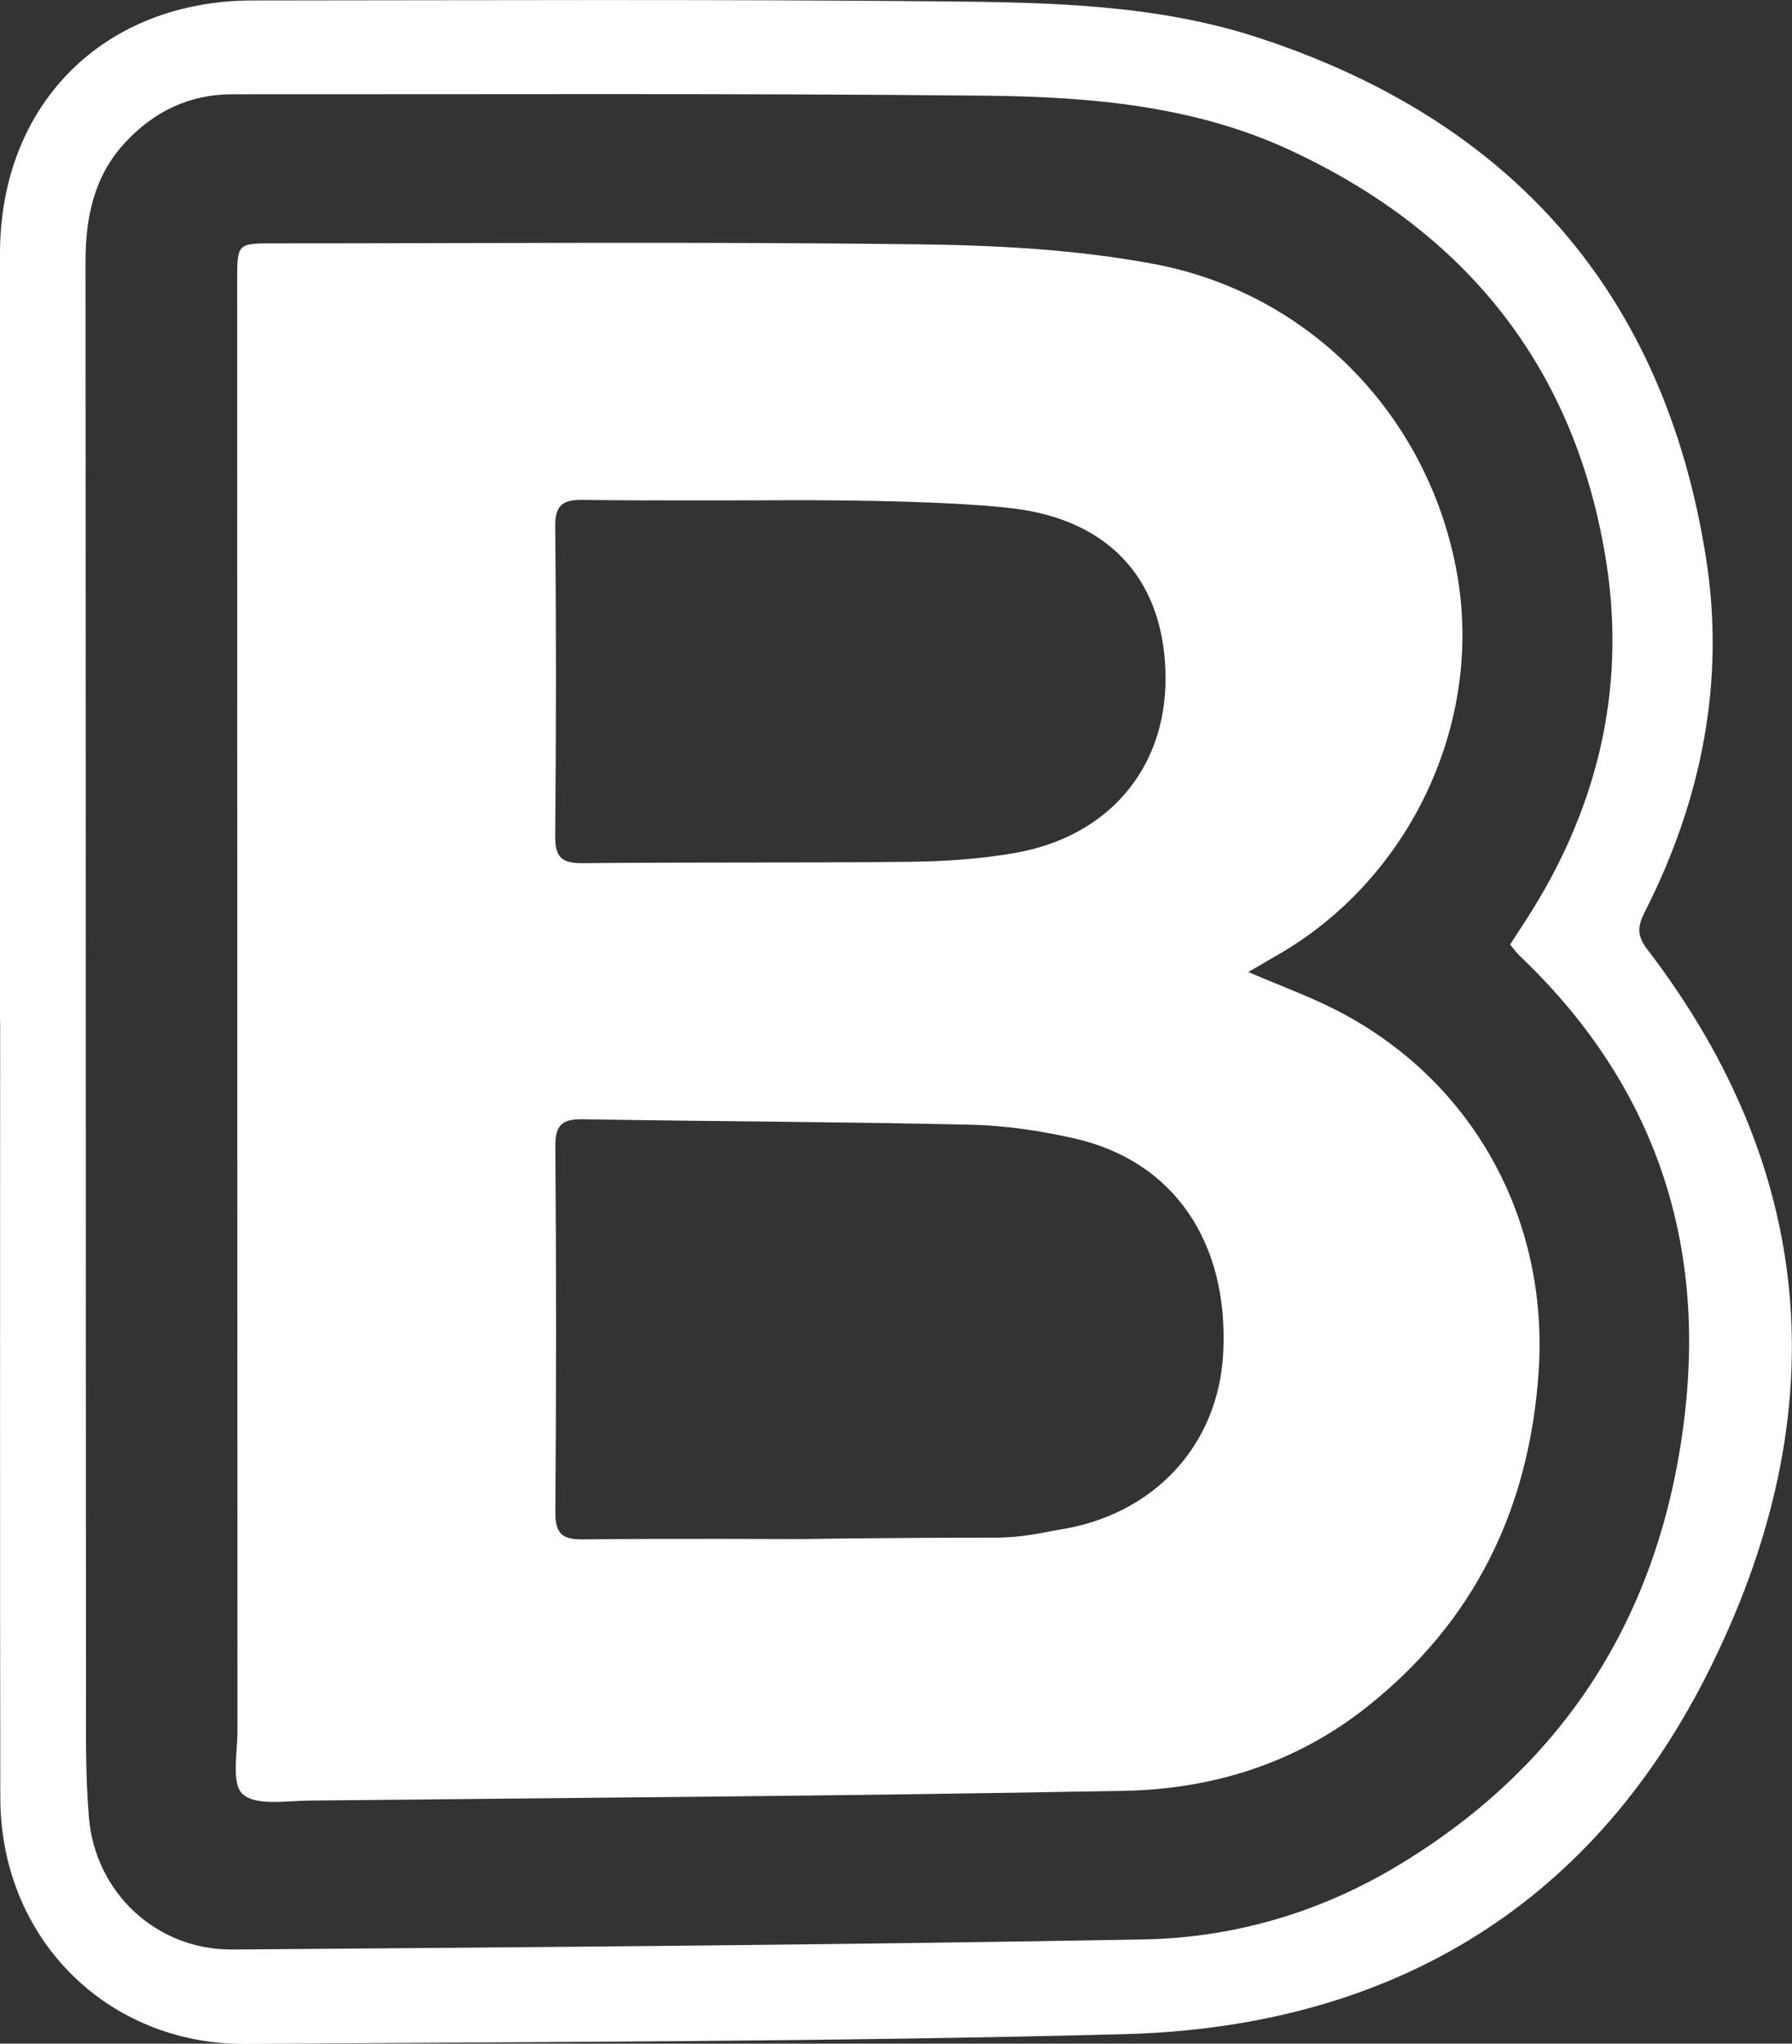
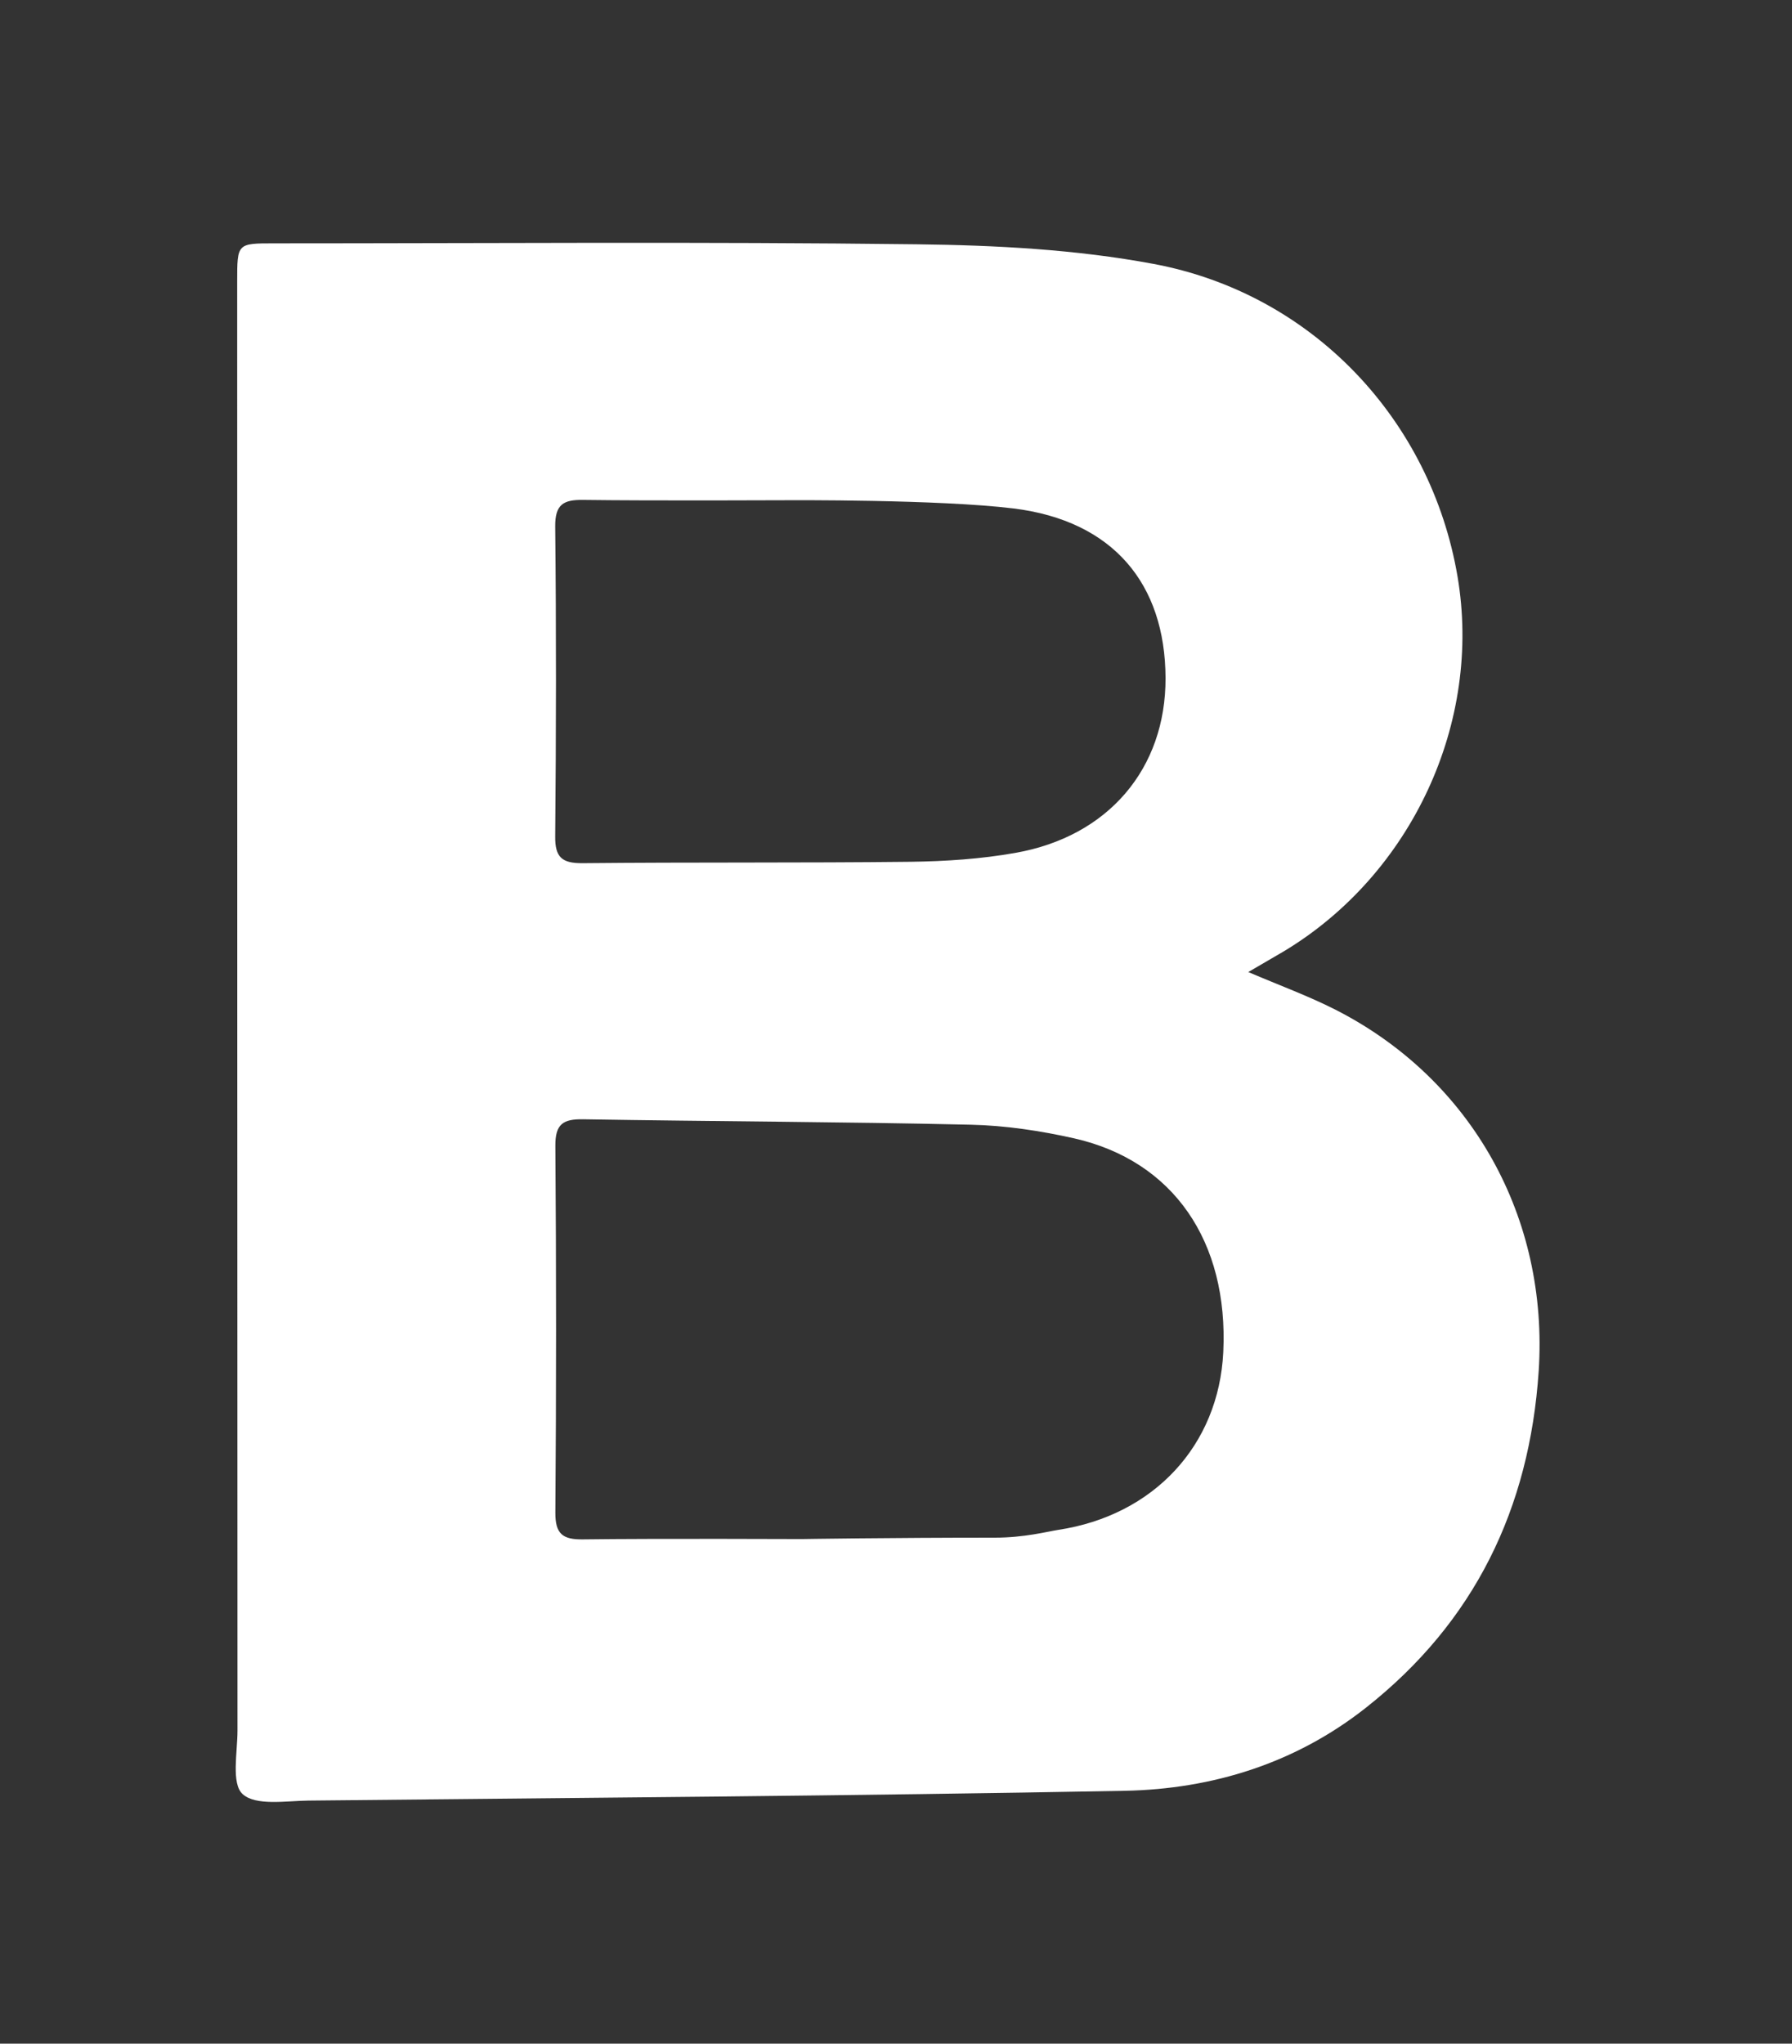
<svg xmlns="http://www.w3.org/2000/svg" xmlns:xlink="http://www.w3.org/1999/xlink" version="1.1" id="Ebene_1" x="0px" y="0px" viewBox="0 0 115.45 131.59" style="enable-background:new 0 0 115.45 131.59;" xml:space="preserve">
  <rect x="0" y="0" width="115.45" height="131.59" fill="#333333" stroke="none" />
  <style type="text/css">
	.st0{clip-path:url(#SVGID_00000111169604002115294860000014595564136482834366_);fill:#FFFFFF;}
	.st1{fill:#FFFFFF;}
</style>
  <g>
    <g>
      <defs>
-         <rect id="SVGID_1_" width="115.45" height="131.59" />
-       </defs>
+         </defs>
      <clipPath id="SVGID_00000012454703933123589580000004902178788460922280_">
        <use xlink:href="#SVGID_1_" style="overflow:visible;" />
      </clipPath>
      <path style="clip-path:url(#SVGID_00000012454703933123589580000004902178788460922280_);fill:#FFFFFF;" d="M108.57,90.84    c-1.41,12.66-7.42,22.58-18.42,29.23c-5.03,3.05-10.62,4.7-16.46,4.81c-19.57,0.35-39.14,0.5-58.71,0.65    c-4.89,0.04-8.84-3.65-9.25-8.5c-0.23-2.69-0.19-5.41-0.19-8.12C5.52,78.23,5.53,47.54,5.51,16.85c0-2.85,0.54-5.5,2.54-7.66    c1.86-2.01,4.15-3.12,6.92-3.12C31.12,6.08,47.27,6,63.42,6.16c6.7,0.07,13.41,0.61,19.63,3.48c11.46,5.3,18.51,14.12,20.45,26.65    c1.27,8.25-0.65,15.95-5.2,22.97c-0.33,0.51-0.66,1.02-1.01,1.56c0.24,0.29,0.42,0.54,0.63,0.74    C106.33,69.56,109.84,79.4,108.57,90.84 M105.98,58.69c3.65-7.18,5.18-14.84,3.93-22.76c-2.67-17.01-12.49-28.14-28.8-33.49    c-6.54-2.15-13.39-2.28-20.18-2.35C46.06-0.05,31.18,0.02,16.31,0.03C6.68,0.03,0,6.71,0,16.34c0,16.47,0,32.94,0,49.41h0.01    c0,16.67-0.02,33.35,0.01,50.02c0.02,9.03,6.86,15.9,15.84,15.84c18.86-0.14,37.72-0.14,56.56-0.63    c16.83-0.44,29.86-7.96,37.54-23.14c8.2-16.2,7.44-32.05-3.9-46.8C105.41,60.15,105.55,59.54,105.98,58.69" />
    </g>
    <g>
      <path class="st1" d="M78.81,87.06c-0.29,6.01-4.48,10.52-10.64,11.45c-0.71,0.11-2.17,0.5-4.08,0.5c-6.77,0-12.44,0.09-12.44,0.09    s-9.4-0.04-14.1,0.02c-1.31,0.02-1.78-0.36-1.77-1.73c0.06-7.87,0.06-15.74,0-23.61c-0.01-1.4,0.49-1.73,1.79-1.71    c8.32,0.14,16.65,0.16,24.97,0.35c2.23,0.05,4.49,0.39,6.67,0.88C75.6,74.75,79.15,79.94,78.81,87.06 M35.77,33.89    c-0.01-1.41,0.53-1.72,1.8-1.7c4.4,0.06,13.19,0.02,13.19,0.02s9.74-0.06,14.54,0.53c6.4,0.79,9.77,4.84,9.79,10.92    c0.02,5.82-3.68,10.21-9.69,11.26c-2.2,0.39-4.47,0.54-6.71,0.57c-7.05,0.08-14.11,0.02-21.16,0.09    c-1.32,0.01-1.78-0.37-1.76-1.74C35.83,47.19,35.84,40.54,35.77,33.89 M86.01,65c-1.72-0.87-3.55-1.54-5.59-2.41    c0.9-0.53,1.61-0.93,2.3-1.34C90.96,56.29,95.5,46.5,93.9,37.11c-1.72-10.08-9.34-18.21-19.6-20.12    c-4.99-0.93-10.15-1.2-15.24-1.26c-13.8-0.17-27.6-0.06-41.41-0.06c-2.37,0-2.37,0-2.37,2.45c0,31.1,0.01,62.2,0.02,93.3    c0,1.42-0.41,3.43,0.33,4.1c0.84,0.77,2.77,0.44,4.23,0.42c17.53-0.18,35.06-0.3,52.59-0.63c5.67-0.11,11.01-1.77,15.55-5.35    c6.99-5.51,10.54-12.82,11.13-21.67C99.78,78.41,94.83,69.48,86.01,65" />
    </g>
  </g>
</svg>